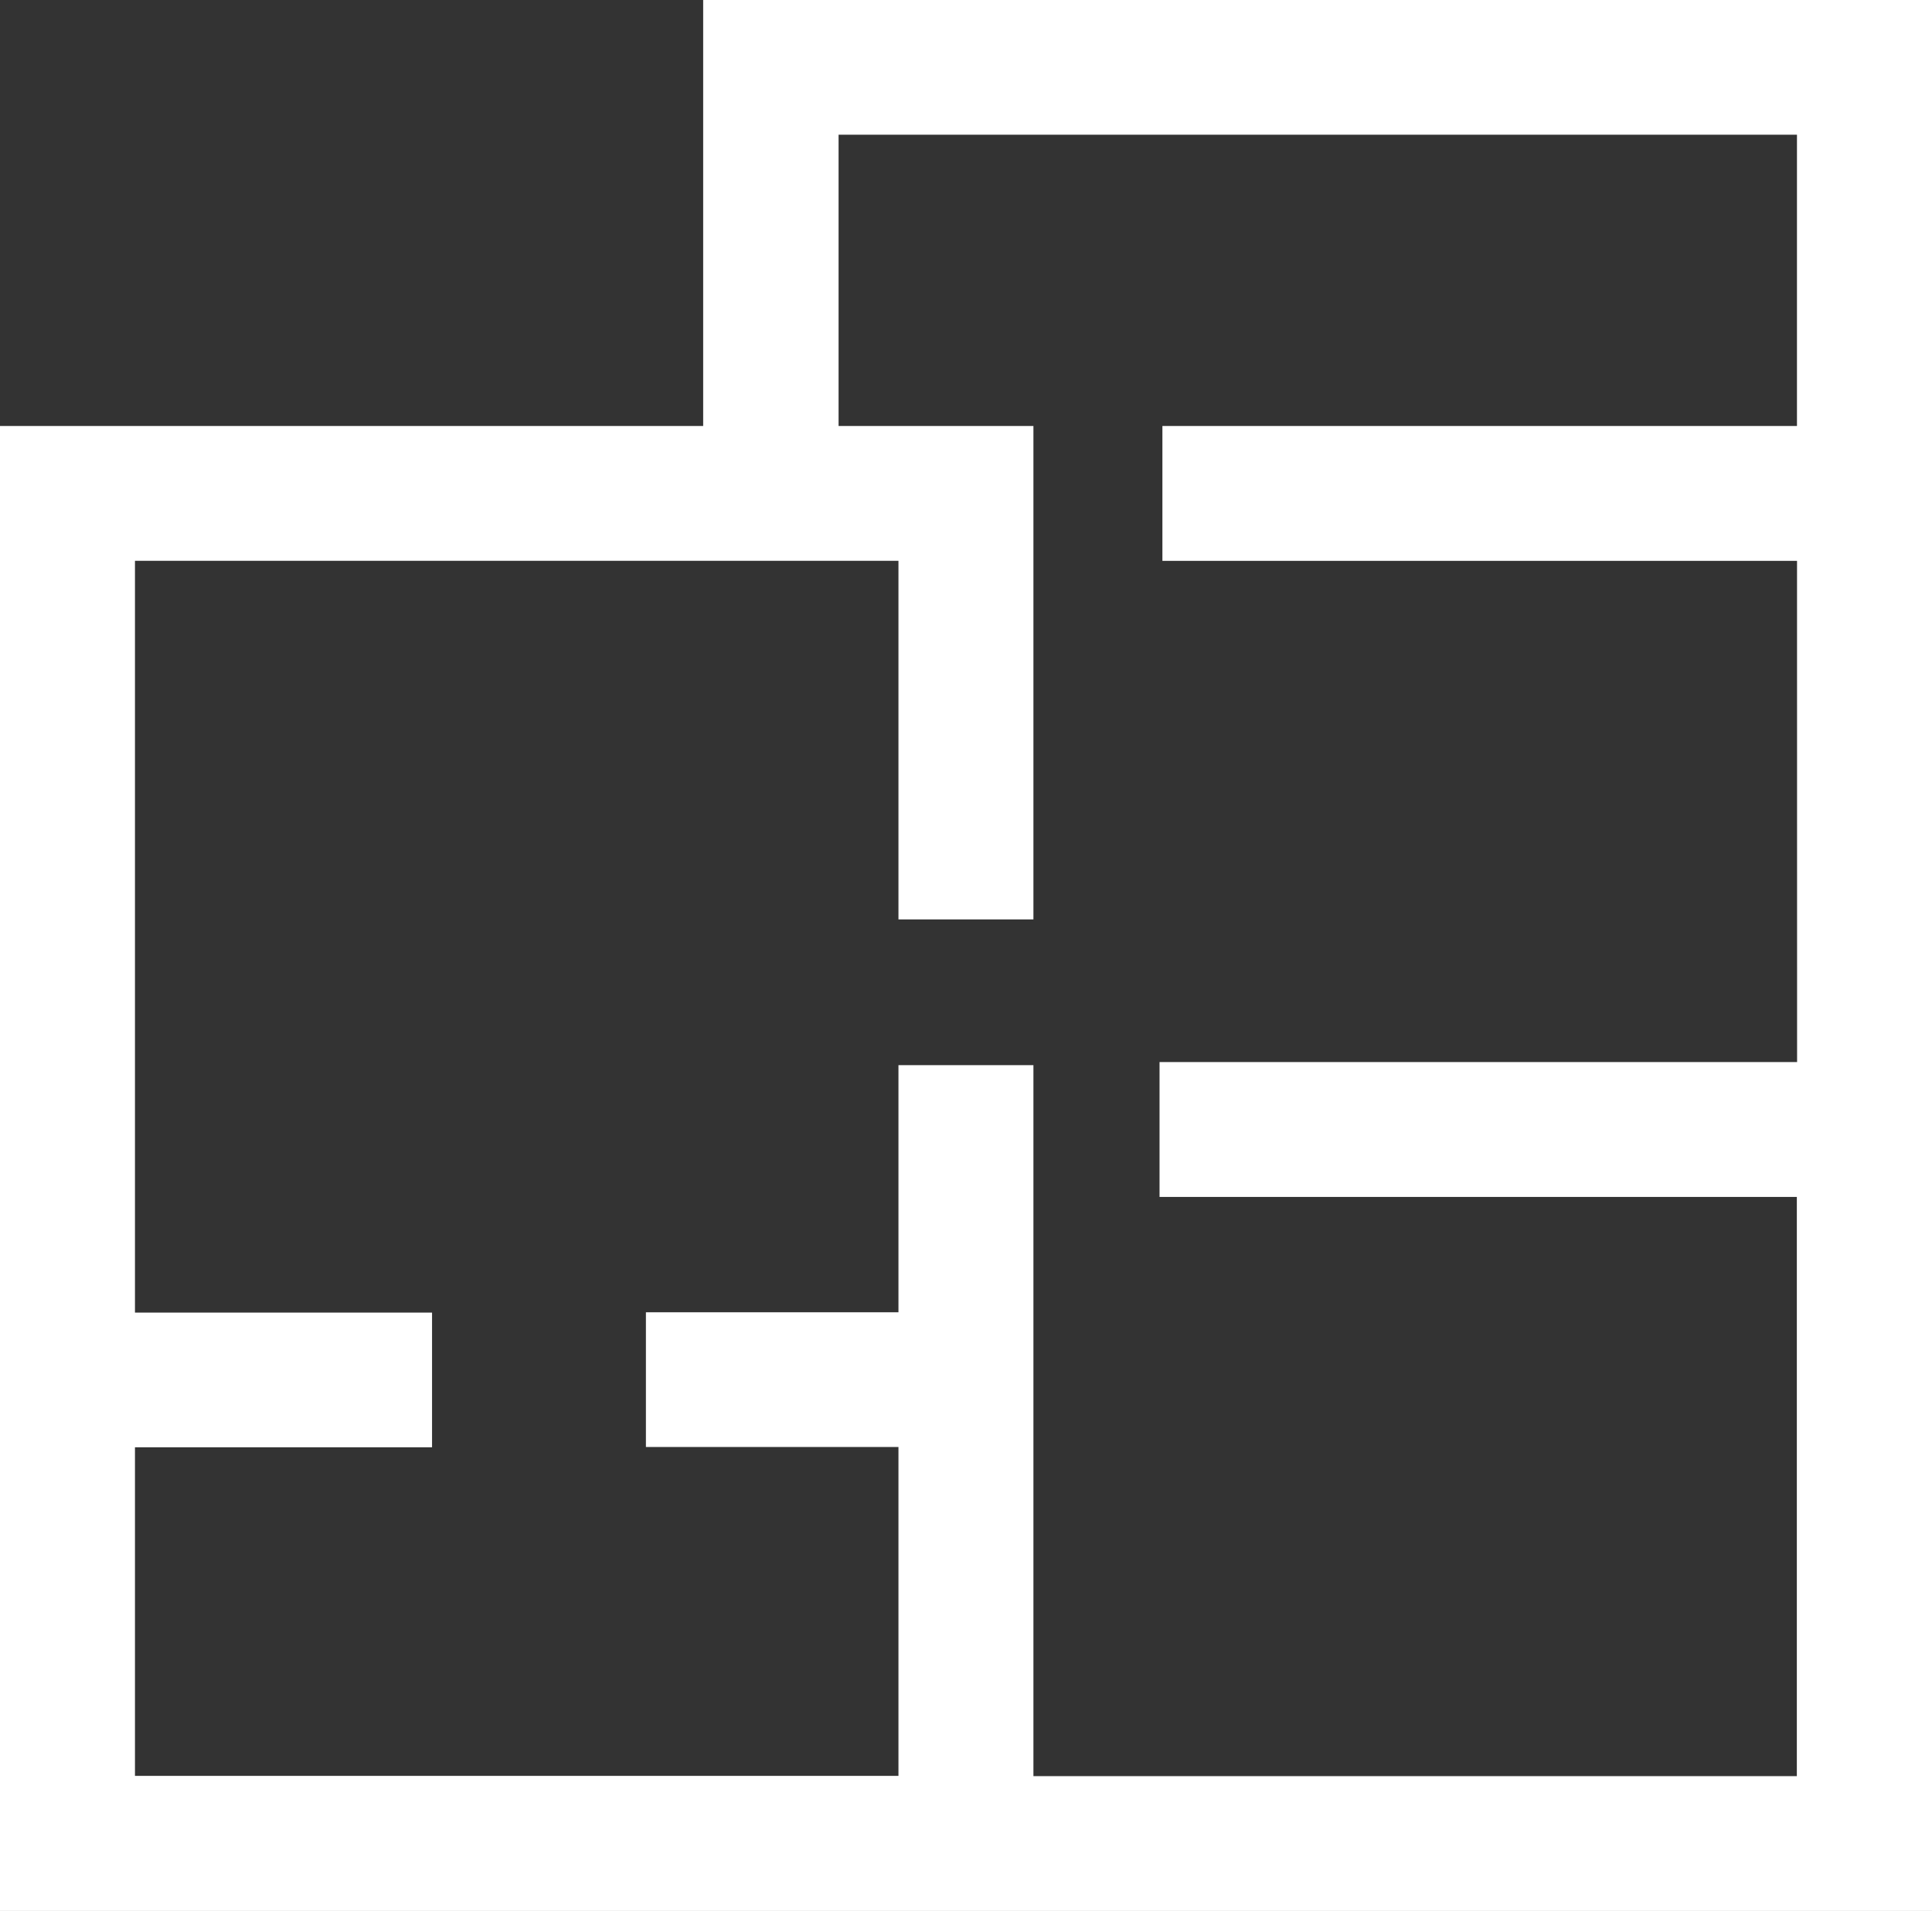
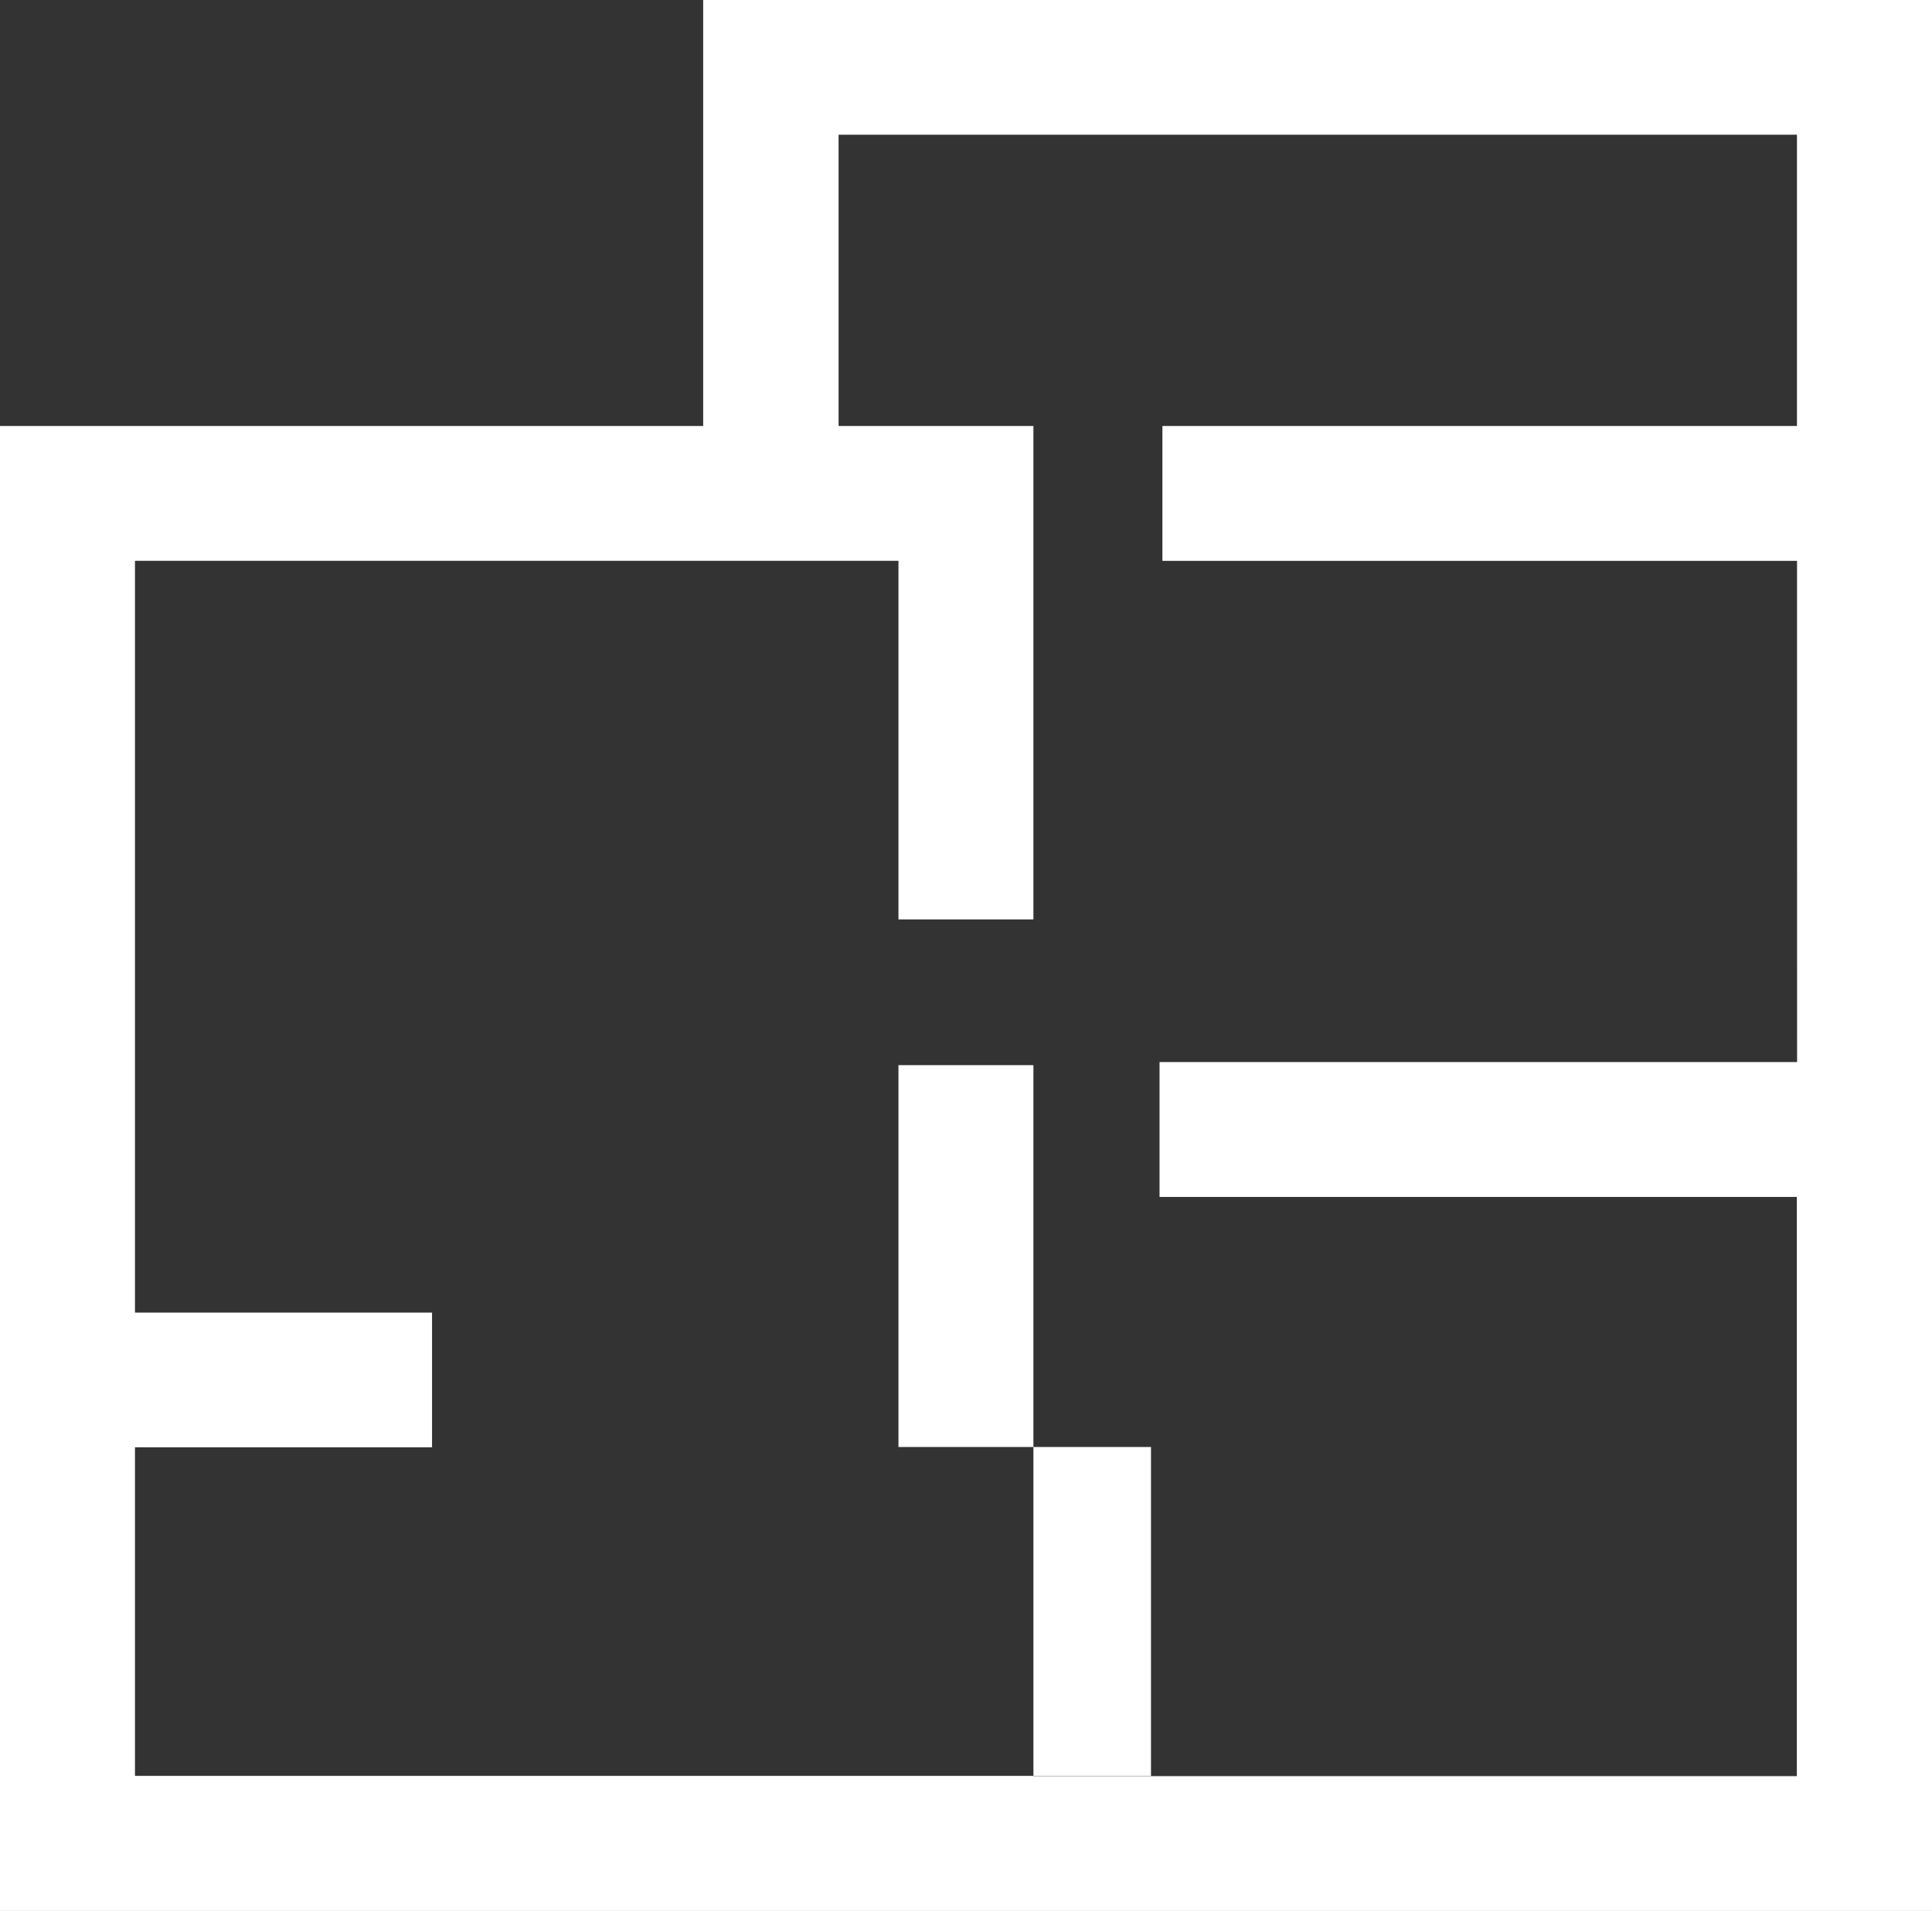
<svg xmlns="http://www.w3.org/2000/svg" width="30.976" height="30.641" viewBox="0 0 30.976 30.641">
  <rect x="0" y="0" width="30.976" height="30.641" fill="#333333" stroke="none" />
-   <path id="Path_37" data-name="Path 37" d="M220.483,15.882v6.83H209.209V46.523h30.976V15.882Zm17.539,17.029H227.8v2.163h10.218v9.287H225.778v-11.4h-2.164v3.962h-4.049v2.16h4.049v5.274H211.373V39.088h4.763v-2.16h-4.763V24.874h12.241v5.75h2.164V22.712h-3.124v-4.67H238.02v4.67H227.846v2.163h10.175Z" transform="translate(-209.209 -15.882)" fill="#fff" style="isolation: isolate" />
+   <path id="Path_37" data-name="Path 37" d="M220.483,15.882v6.83H209.209V46.523h30.976V15.882Zm17.539,17.029H227.8v2.163h10.218v9.287H225.778v-11.4h-2.164v3.962v2.16h4.049v5.274H211.373V39.088h4.763v-2.16h-4.763V24.874h12.241v5.75h2.164V22.712h-3.124v-4.67H238.02v4.67H227.846v2.163h10.175Z" transform="translate(-209.209 -15.882)" fill="#fff" style="isolation: isolate" />
</svg>